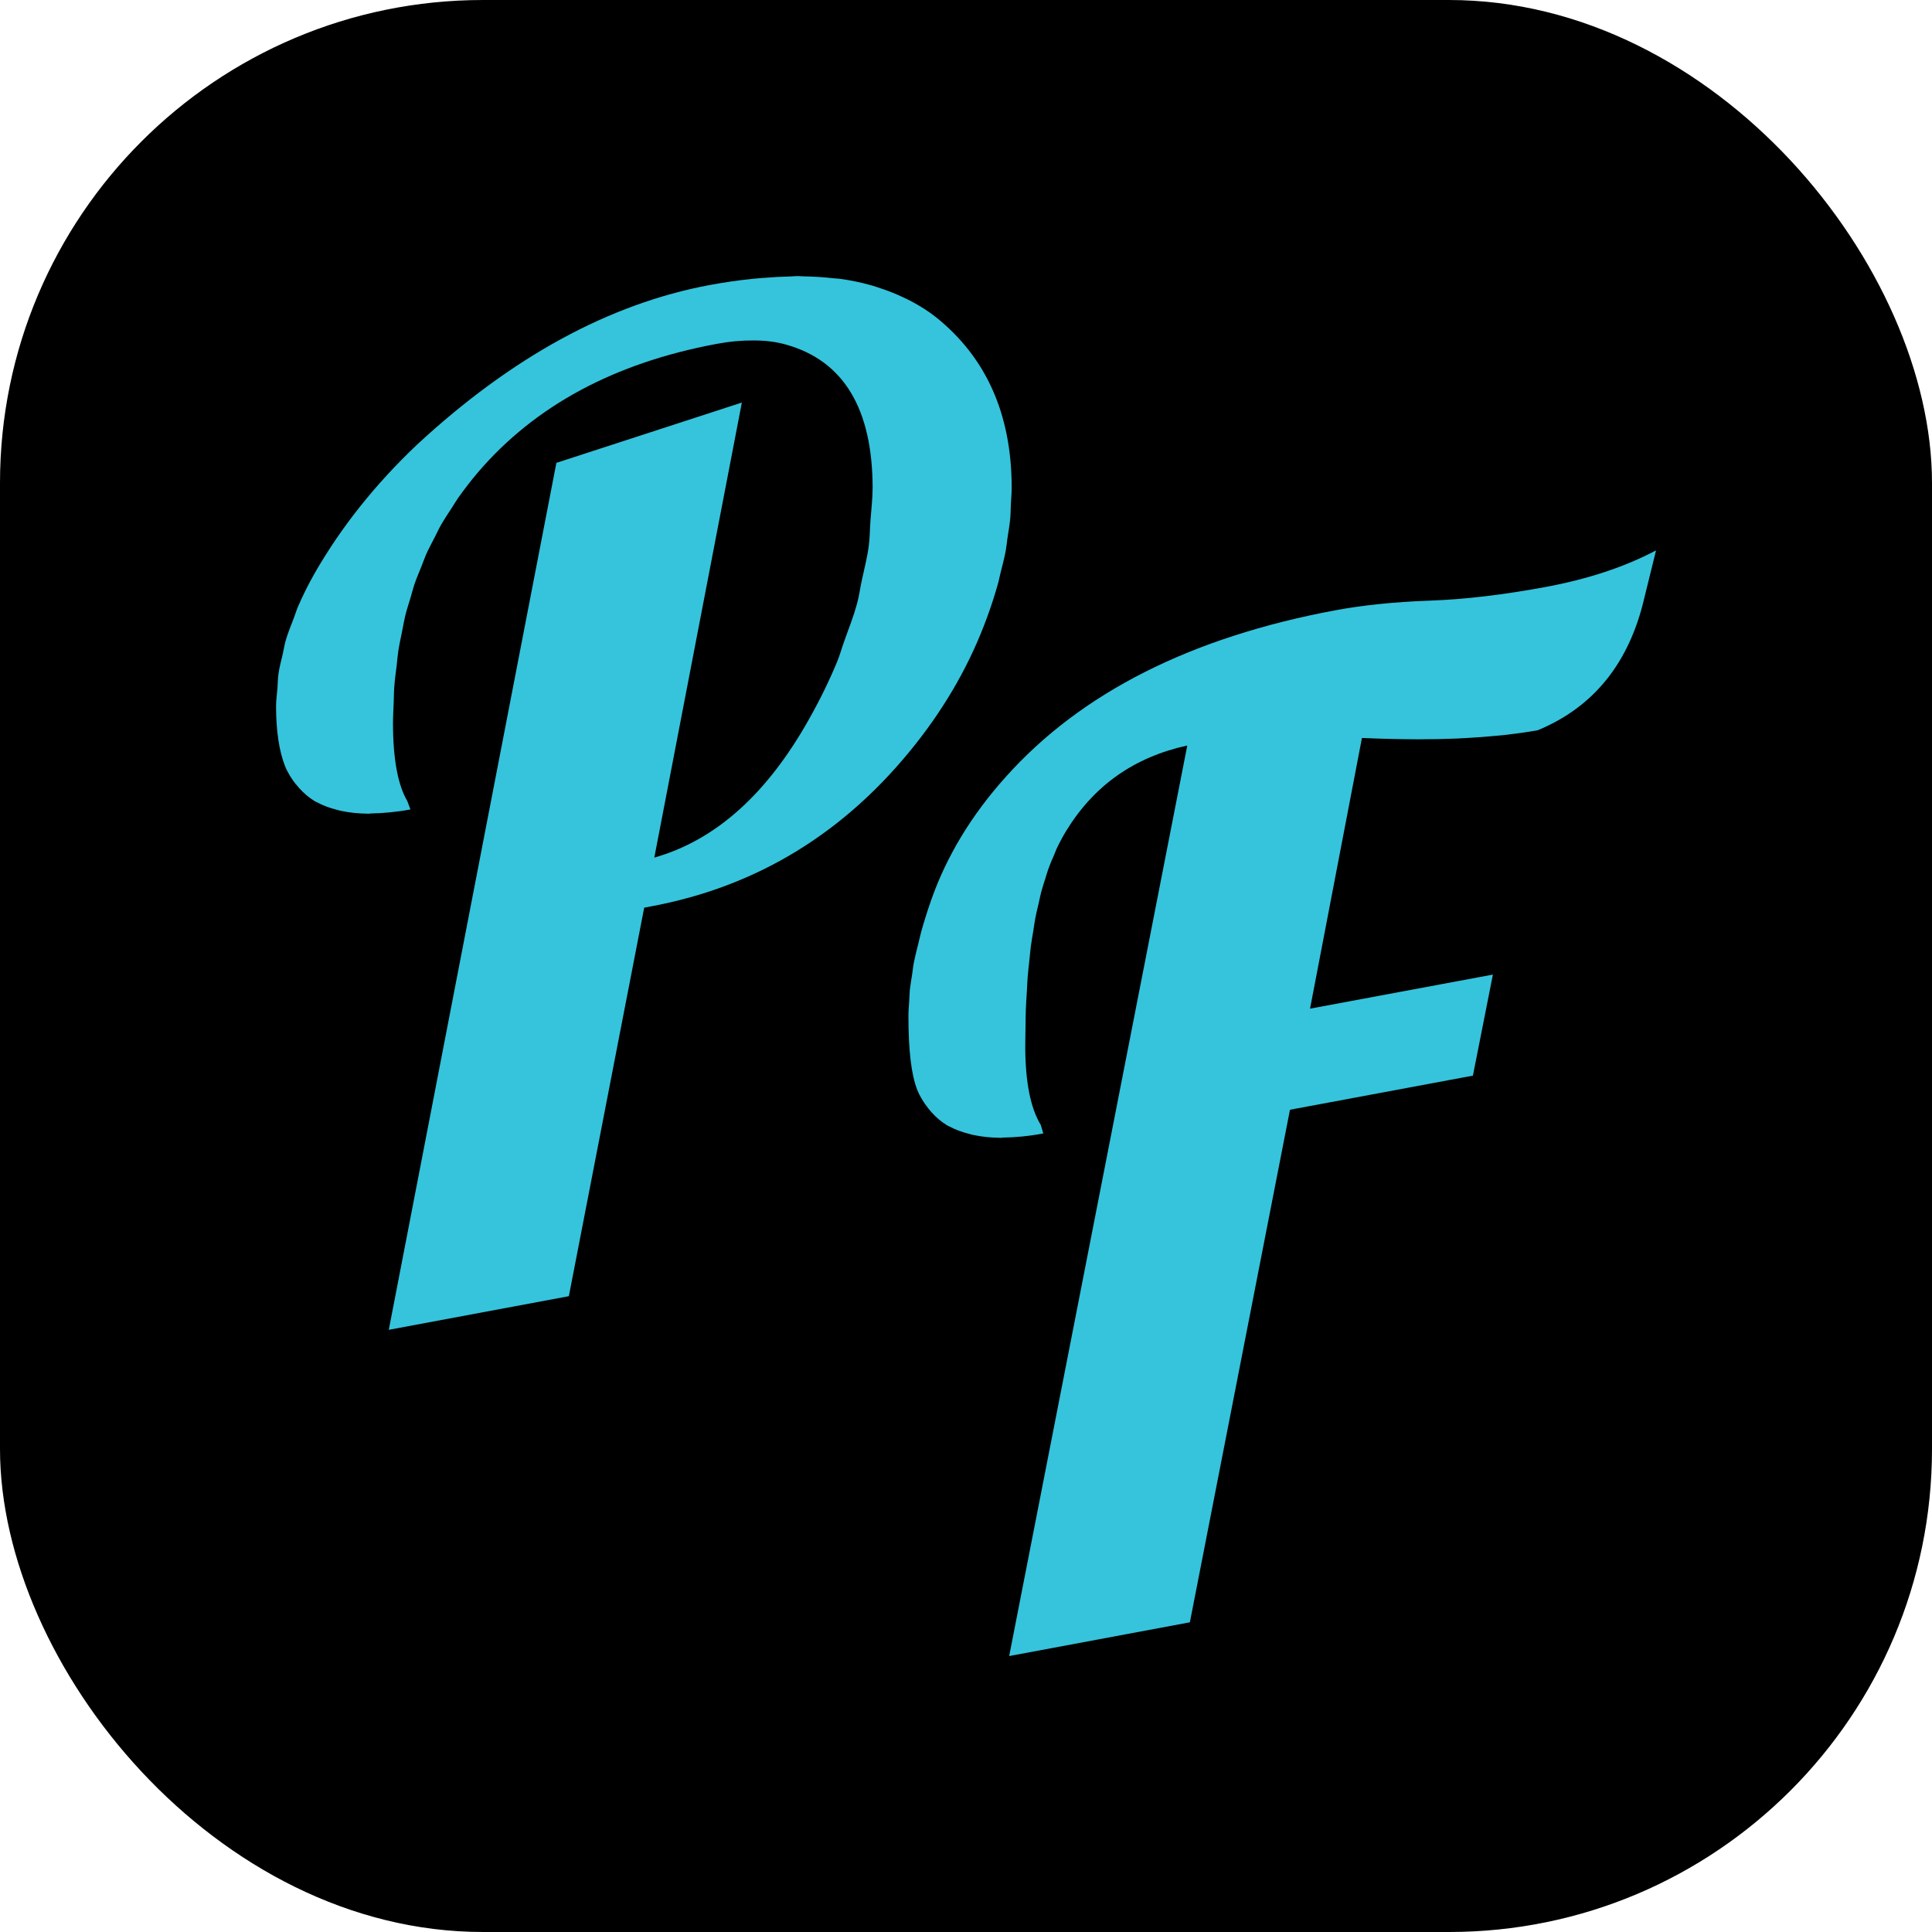
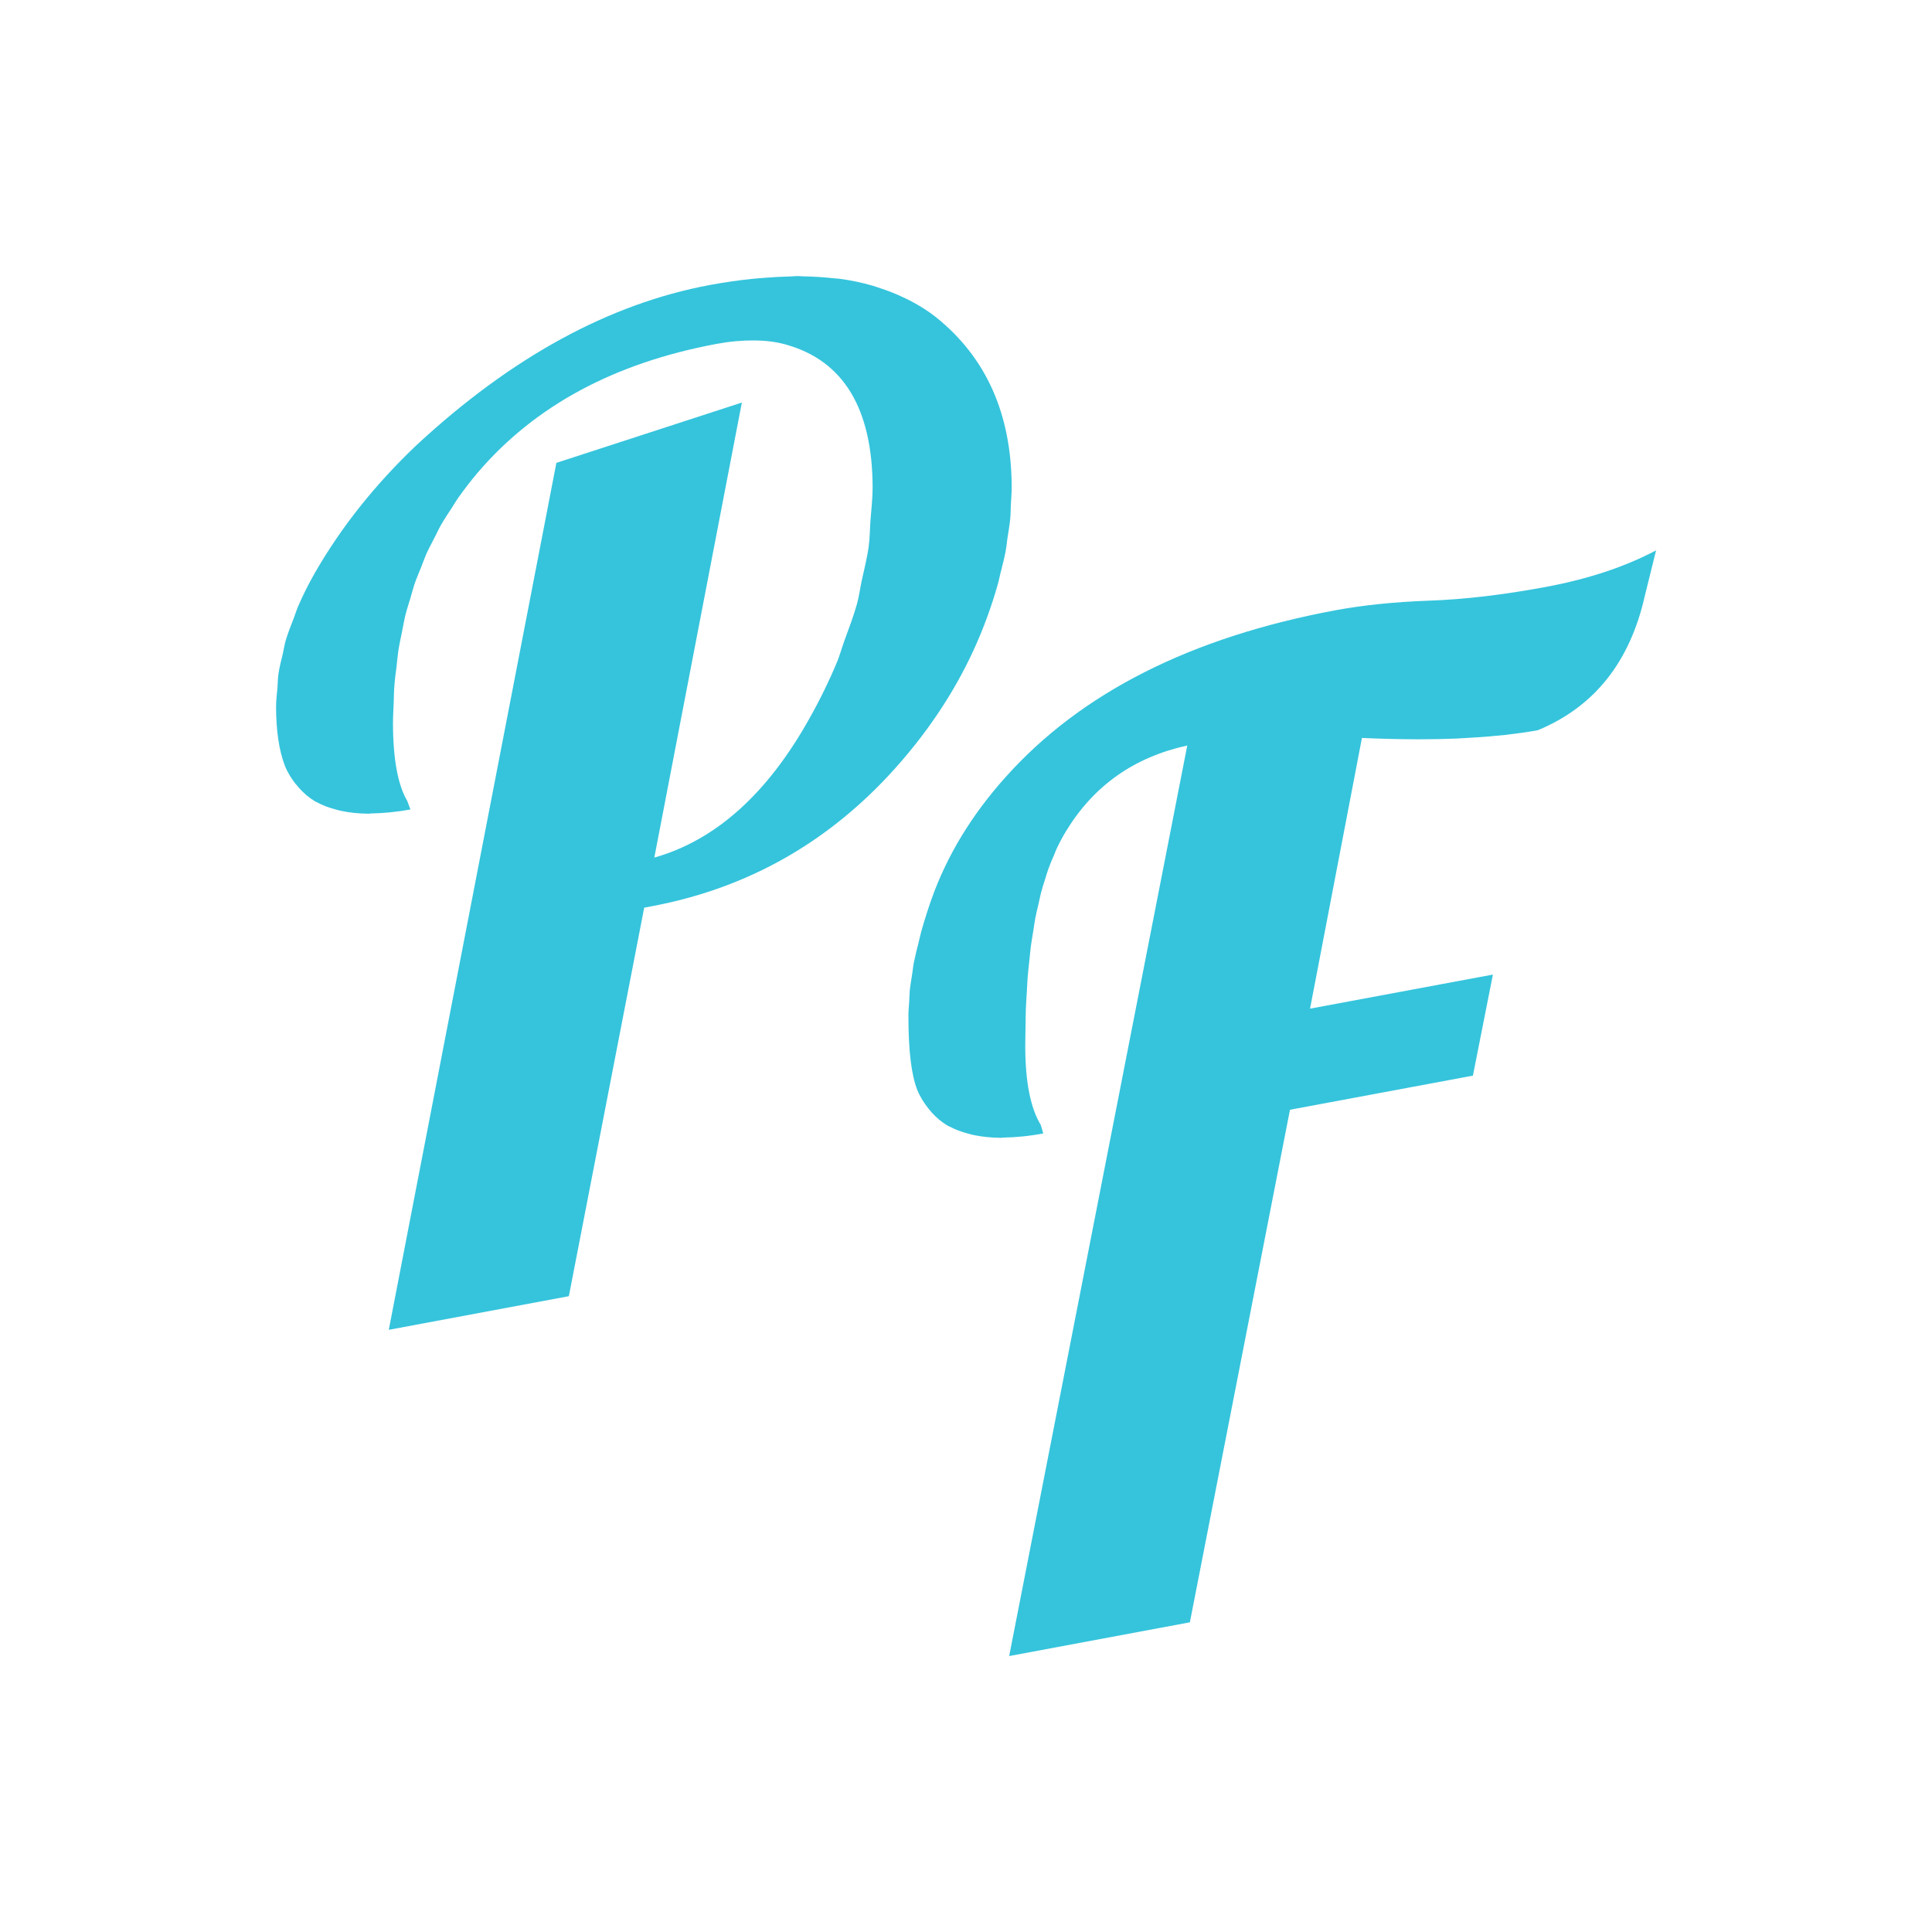
<svg xmlns="http://www.w3.org/2000/svg" width="64" height="64" viewBox="0 0 64 64" fill="none">
-   <rect width="64" height="64" rx="16" fill="black" />
-   <path d="M9.804 25.978C9.838 26.022 9.872 26.063 9.909 26.105C10.063 26.276 10.235 26.424 10.435 26.545C10.454 26.557 10.479 26.564 10.5 26.576C10.691 26.681 10.907 26.76 11.138 26.82C11.197 26.836 11.252 26.852 11.314 26.864C11.572 26.918 11.853 26.95 12.161 26.953C12.173 26.953 12.185 26.956 12.198 26.956C12.226 26.956 12.259 26.947 12.284 26.947C12.685 26.94 13.119 26.902 13.597 26.814L13.492 26.535C13.178 26 13.021 25.142 13.018 23.968C13.018 23.731 13.033 23.503 13.042 23.272C13.048 23.088 13.048 22.901 13.064 22.721C13.079 22.499 13.11 22.284 13.138 22.066C13.156 21.895 13.172 21.721 13.196 21.553C13.23 21.337 13.276 21.132 13.319 20.92C13.353 20.758 13.378 20.594 13.415 20.435C13.464 20.23 13.529 20.03 13.591 19.828C13.637 19.676 13.674 19.521 13.723 19.372C13.791 19.169 13.877 18.976 13.954 18.78C14.01 18.641 14.059 18.498 14.117 18.362C14.207 18.16 14.315 17.97 14.413 17.773C14.478 17.65 14.533 17.523 14.601 17.403C14.721 17.194 14.854 16.995 14.986 16.792C15.051 16.694 15.107 16.593 15.174 16.498C15.381 16.206 15.599 15.922 15.834 15.646C17.722 13.44 20.354 12.022 23.737 11.392C24.174 11.31 24.584 11.275 24.963 11.278C25.363 11.278 25.736 11.325 26.069 11.424C27.948 11.965 28.898 13.541 28.907 16.143C28.907 16.507 28.863 16.871 28.836 17.232C28.814 17.52 28.817 17.808 28.777 18.096C28.728 18.473 28.629 18.846 28.549 19.22C28.491 19.486 28.46 19.752 28.386 20.014C28.272 20.426 28.112 20.834 27.964 21.246C27.884 21.467 27.825 21.692 27.733 21.917C27.471 22.547 27.166 23.174 26.815 23.797C25.419 26.298 23.706 27.833 21.675 28.409L24.575 13.335L18.431 15.333L12.879 44.052L18.844 42.938L21.34 30.068L21.561 30.026C25.092 29.368 28.013 27.576 30.33 24.648C31.369 23.335 32.157 21.936 32.7 20.445C32.835 20.075 32.955 19.707 33.057 19.343C33.091 19.226 33.109 19.109 33.14 18.995C33.202 18.748 33.266 18.505 33.313 18.261C33.34 18.118 33.353 17.982 33.371 17.84C33.405 17.625 33.442 17.409 33.464 17.194C33.479 17.039 33.479 16.887 33.485 16.732C33.494 16.542 33.513 16.352 33.513 16.162V16.131C33.507 13.712 32.666 11.835 30.999 10.502C30.743 10.3 30.463 10.126 30.17 9.971C30.084 9.926 29.997 9.885 29.908 9.844C29.674 9.733 29.43 9.635 29.175 9.553C29.085 9.524 28.999 9.49 28.907 9.464C28.565 9.366 28.204 9.287 27.822 9.236C27.764 9.227 27.699 9.227 27.637 9.221C27.305 9.183 26.959 9.16 26.599 9.154C26.541 9.154 26.488 9.145 26.43 9.145C26.356 9.145 26.276 9.154 26.201 9.157C25.909 9.164 25.607 9.179 25.299 9.205C25.163 9.217 25.034 9.224 24.895 9.24C24.448 9.287 23.989 9.353 23.509 9.442C20.184 10.062 16.949 11.826 13.806 14.738C12.432 16.042 11.31 17.451 10.439 18.963C10.223 19.34 10.035 19.717 9.872 20.094C9.819 20.214 9.788 20.334 9.739 20.458C9.641 20.711 9.539 20.964 9.465 21.214C9.422 21.36 9.403 21.505 9.369 21.654C9.317 21.879 9.255 22.1 9.225 22.322C9.2 22.48 9.203 22.635 9.191 22.794C9.172 22.999 9.145 23.205 9.145 23.411V23.427C9.148 24.221 9.246 24.867 9.437 25.367C9.533 25.605 9.662 25.804 9.807 25.988L9.804 25.978ZM49.461 32.283L43.397 33.413L45.116 24.446C45.751 24.474 46.349 24.487 46.922 24.49C46.953 24.49 46.99 24.49 47.02 24.49C47.455 24.49 47.865 24.481 48.262 24.465C48.364 24.462 48.459 24.452 48.558 24.449C48.897 24.43 49.224 24.408 49.535 24.376C49.646 24.367 49.754 24.354 49.861 24.345C50.24 24.3 50.607 24.253 50.943 24.189C52.807 23.417 53.984 21.942 54.48 19.767L54.859 18.232C53.817 18.783 52.603 19.182 51.214 19.442C49.818 19.701 48.536 19.856 47.356 19.897C46.179 19.939 45.138 20.049 44.232 20.217C39.447 21.11 35.805 22.952 33.313 25.741C32.182 27 31.362 28.355 30.848 29.811C30.721 30.175 30.611 30.527 30.515 30.869C30.481 30.989 30.463 31.096 30.432 31.213C30.376 31.432 30.321 31.65 30.278 31.859C30.25 31.995 30.238 32.122 30.219 32.255C30.192 32.435 30.158 32.619 30.139 32.79C30.127 32.923 30.127 33.046 30.118 33.176C30.108 33.331 30.093 33.493 30.093 33.645V33.67C30.093 34.79 30.188 35.597 30.383 36.098C30.478 36.335 30.608 36.535 30.752 36.718C30.786 36.762 30.82 36.803 30.857 36.845C31.011 37.016 31.184 37.164 31.384 37.285C31.402 37.297 31.427 37.304 31.446 37.313C31.637 37.418 31.855 37.497 32.086 37.557C32.145 37.573 32.2 37.589 32.262 37.601C32.524 37.655 32.804 37.687 33.112 37.69C33.125 37.69 33.134 37.693 33.146 37.693C33.171 37.693 33.205 37.684 33.23 37.684C33.636 37.677 34.074 37.639 34.56 37.547L34.477 37.266C34.138 36.709 33.969 35.851 33.963 34.705C33.963 34.464 33.969 34.24 33.972 34.012C33.975 33.831 33.975 33.641 33.981 33.467C33.987 33.258 34.003 33.062 34.015 32.863C34.024 32.698 34.031 32.527 34.043 32.366C34.058 32.169 34.08 31.986 34.101 31.799C34.117 31.65 34.129 31.495 34.148 31.35C34.172 31.169 34.203 31.001 34.231 30.827C34.252 30.691 34.271 30.546 34.296 30.416C34.326 30.251 34.366 30.096 34.403 29.941C34.431 29.818 34.456 29.688 34.487 29.567C34.53 29.403 34.579 29.254 34.628 29.102C34.659 29.004 34.687 28.9 34.721 28.805C34.779 28.64 34.844 28.488 34.912 28.336C34.943 28.267 34.967 28.191 34.998 28.124C35.097 27.912 35.204 27.713 35.318 27.526C36.237 26.022 37.568 25.082 39.33 24.696L33.43 54.859L39.416 53.741L42.732 36.762L48.792 35.632L49.455 32.28L49.461 32.283Z" fill="#35C4DC" />
+   <path d="M9.804 25.978C9.838 26.022 9.872 26.063 9.909 26.105C10.063 26.276 10.235 26.424 10.435 26.545C10.454 26.557 10.479 26.564 10.5 26.576C10.691 26.681 10.907 26.76 11.138 26.82C11.197 26.836 11.252 26.852 11.314 26.864C11.572 26.918 11.853 26.95 12.161 26.953C12.173 26.953 12.185 26.956 12.198 26.956C12.226 26.956 12.259 26.947 12.284 26.947C12.685 26.94 13.119 26.902 13.597 26.814L13.492 26.535C13.178 26 13.021 25.142 13.018 23.968C13.018 23.731 13.033 23.503 13.042 23.272C13.048 23.088 13.048 22.901 13.064 22.721C13.079 22.499 13.11 22.284 13.138 22.066C13.156 21.895 13.172 21.721 13.196 21.553C13.23 21.337 13.276 21.132 13.319 20.92C13.353 20.758 13.378 20.594 13.415 20.435C13.464 20.23 13.529 20.03 13.591 19.828C13.637 19.676 13.674 19.521 13.723 19.372C13.791 19.169 13.877 18.976 13.954 18.78C14.01 18.641 14.059 18.498 14.117 18.362C14.207 18.16 14.315 17.97 14.413 17.773C14.478 17.65 14.533 17.523 14.601 17.403C14.721 17.194 14.854 16.995 14.986 16.792C15.051 16.694 15.107 16.593 15.174 16.498C15.381 16.206 15.599 15.922 15.834 15.646C17.722 13.44 20.354 12.022 23.737 11.392C24.174 11.31 24.584 11.275 24.963 11.278C25.363 11.278 25.736 11.325 26.069 11.424C27.948 11.965 28.898 13.541 28.907 16.143C28.907 16.507 28.863 16.871 28.836 17.232C28.814 17.52 28.817 17.808 28.777 18.096C28.728 18.473 28.629 18.846 28.549 19.22C28.491 19.486 28.46 19.752 28.386 20.014C28.272 20.426 28.112 20.834 27.964 21.246C27.884 21.467 27.825 21.692 27.733 21.917C27.471 22.547 27.166 23.174 26.815 23.797C25.419 26.298 23.706 27.833 21.675 28.409L24.575 13.335L18.431 15.333L12.879 44.052L18.844 42.938L21.34 30.068L21.561 30.026C25.092 29.368 28.013 27.576 30.33 24.648C31.369 23.335 32.157 21.936 32.7 20.445C32.835 20.075 32.955 19.707 33.057 19.343C33.091 19.226 33.109 19.109 33.14 18.995C33.202 18.748 33.266 18.505 33.313 18.261C33.34 18.118 33.353 17.982 33.371 17.84C33.405 17.625 33.442 17.409 33.464 17.194C33.479 17.039 33.479 16.887 33.485 16.732C33.494 16.542 33.513 16.352 33.513 16.162V16.131C33.507 13.712 32.666 11.835 30.999 10.502C30.743 10.3 30.463 10.126 30.17 9.971C30.084 9.926 29.997 9.885 29.908 9.844C29.674 9.733 29.43 9.635 29.175 9.553C29.085 9.524 28.999 9.49 28.907 9.464C28.565 9.366 28.204 9.287 27.822 9.236C27.764 9.227 27.699 9.227 27.637 9.221C27.305 9.183 26.959 9.16 26.599 9.154C26.541 9.154 26.488 9.145 26.43 9.145C26.356 9.145 26.276 9.154 26.201 9.157C25.909 9.164 25.607 9.179 25.299 9.205C25.163 9.217 25.034 9.224 24.895 9.24C24.448 9.287 23.989 9.353 23.509 9.442C20.184 10.062 16.949 11.826 13.806 14.738C12.432 16.042 11.31 17.451 10.439 18.963C10.223 19.34 10.035 19.717 9.872 20.094C9.819 20.214 9.788 20.334 9.739 20.458C9.641 20.711 9.539 20.964 9.465 21.214C9.422 21.36 9.403 21.505 9.369 21.654C9.317 21.879 9.255 22.1 9.225 22.322C9.2 22.48 9.203 22.635 9.191 22.794C9.172 22.999 9.145 23.205 9.145 23.411V23.427C9.148 24.221 9.246 24.867 9.437 25.367C9.533 25.605 9.662 25.804 9.807 25.988L9.804 25.978ZM49.461 32.283L43.397 33.413L45.116 24.446C45.751 24.474 46.349 24.487 46.922 24.49C46.953 24.49 46.99 24.49 47.02 24.49C47.455 24.49 47.865 24.481 48.262 24.465C48.897 24.43 49.224 24.408 49.535 24.376C49.646 24.367 49.754 24.354 49.861 24.345C50.24 24.3 50.607 24.253 50.943 24.189C52.807 23.417 53.984 21.942 54.48 19.767L54.859 18.232C53.817 18.783 52.603 19.182 51.214 19.442C49.818 19.701 48.536 19.856 47.356 19.897C46.179 19.939 45.138 20.049 44.232 20.217C39.447 21.11 35.805 22.952 33.313 25.741C32.182 27 31.362 28.355 30.848 29.811C30.721 30.175 30.611 30.527 30.515 30.869C30.481 30.989 30.463 31.096 30.432 31.213C30.376 31.432 30.321 31.65 30.278 31.859C30.25 31.995 30.238 32.122 30.219 32.255C30.192 32.435 30.158 32.619 30.139 32.79C30.127 32.923 30.127 33.046 30.118 33.176C30.108 33.331 30.093 33.493 30.093 33.645V33.67C30.093 34.79 30.188 35.597 30.383 36.098C30.478 36.335 30.608 36.535 30.752 36.718C30.786 36.762 30.82 36.803 30.857 36.845C31.011 37.016 31.184 37.164 31.384 37.285C31.402 37.297 31.427 37.304 31.446 37.313C31.637 37.418 31.855 37.497 32.086 37.557C32.145 37.573 32.2 37.589 32.262 37.601C32.524 37.655 32.804 37.687 33.112 37.69C33.125 37.69 33.134 37.693 33.146 37.693C33.171 37.693 33.205 37.684 33.23 37.684C33.636 37.677 34.074 37.639 34.56 37.547L34.477 37.266C34.138 36.709 33.969 35.851 33.963 34.705C33.963 34.464 33.969 34.24 33.972 34.012C33.975 33.831 33.975 33.641 33.981 33.467C33.987 33.258 34.003 33.062 34.015 32.863C34.024 32.698 34.031 32.527 34.043 32.366C34.058 32.169 34.08 31.986 34.101 31.799C34.117 31.65 34.129 31.495 34.148 31.35C34.172 31.169 34.203 31.001 34.231 30.827C34.252 30.691 34.271 30.546 34.296 30.416C34.326 30.251 34.366 30.096 34.403 29.941C34.431 29.818 34.456 29.688 34.487 29.567C34.53 29.403 34.579 29.254 34.628 29.102C34.659 29.004 34.687 28.9 34.721 28.805C34.779 28.64 34.844 28.488 34.912 28.336C34.943 28.267 34.967 28.191 34.998 28.124C35.097 27.912 35.204 27.713 35.318 27.526C36.237 26.022 37.568 25.082 39.33 24.696L33.43 54.859L39.416 53.741L42.732 36.762L48.792 35.632L49.455 32.28L49.461 32.283Z" fill="#35C4DC" />
</svg>